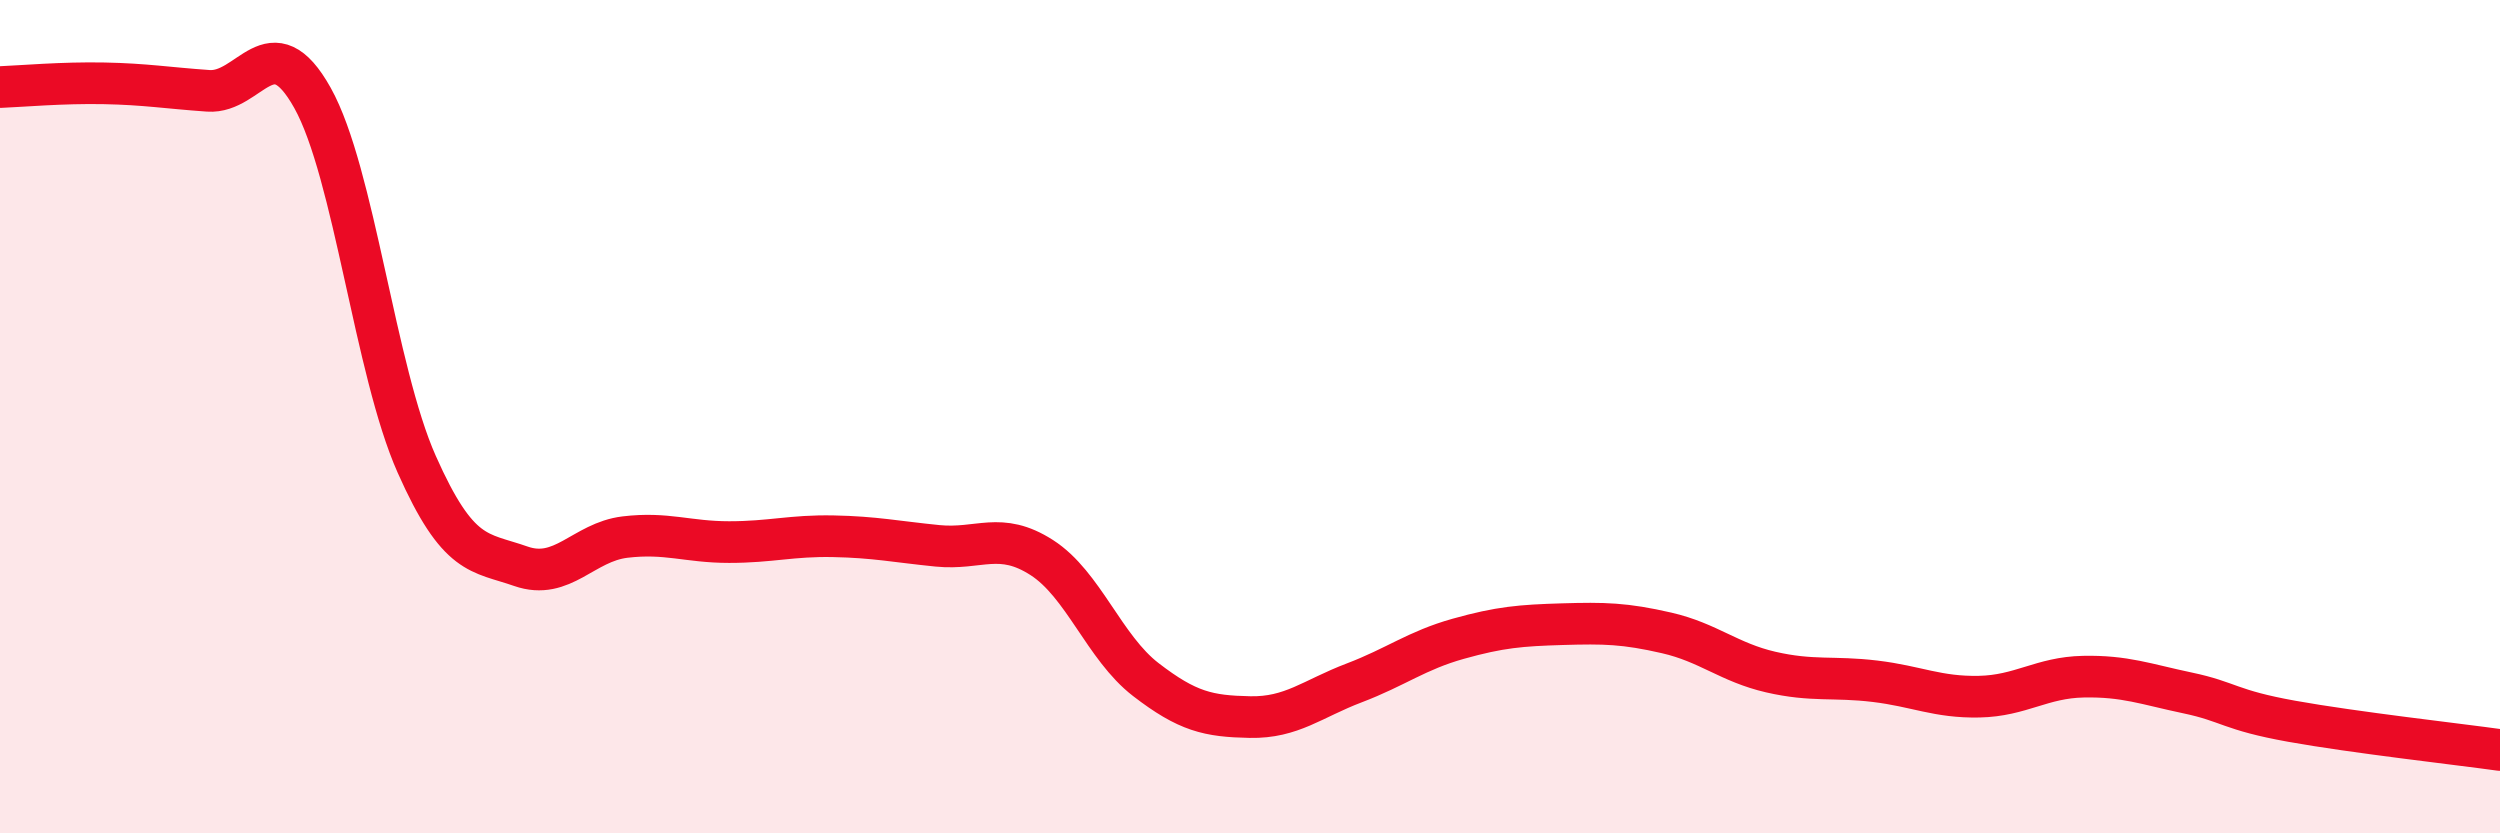
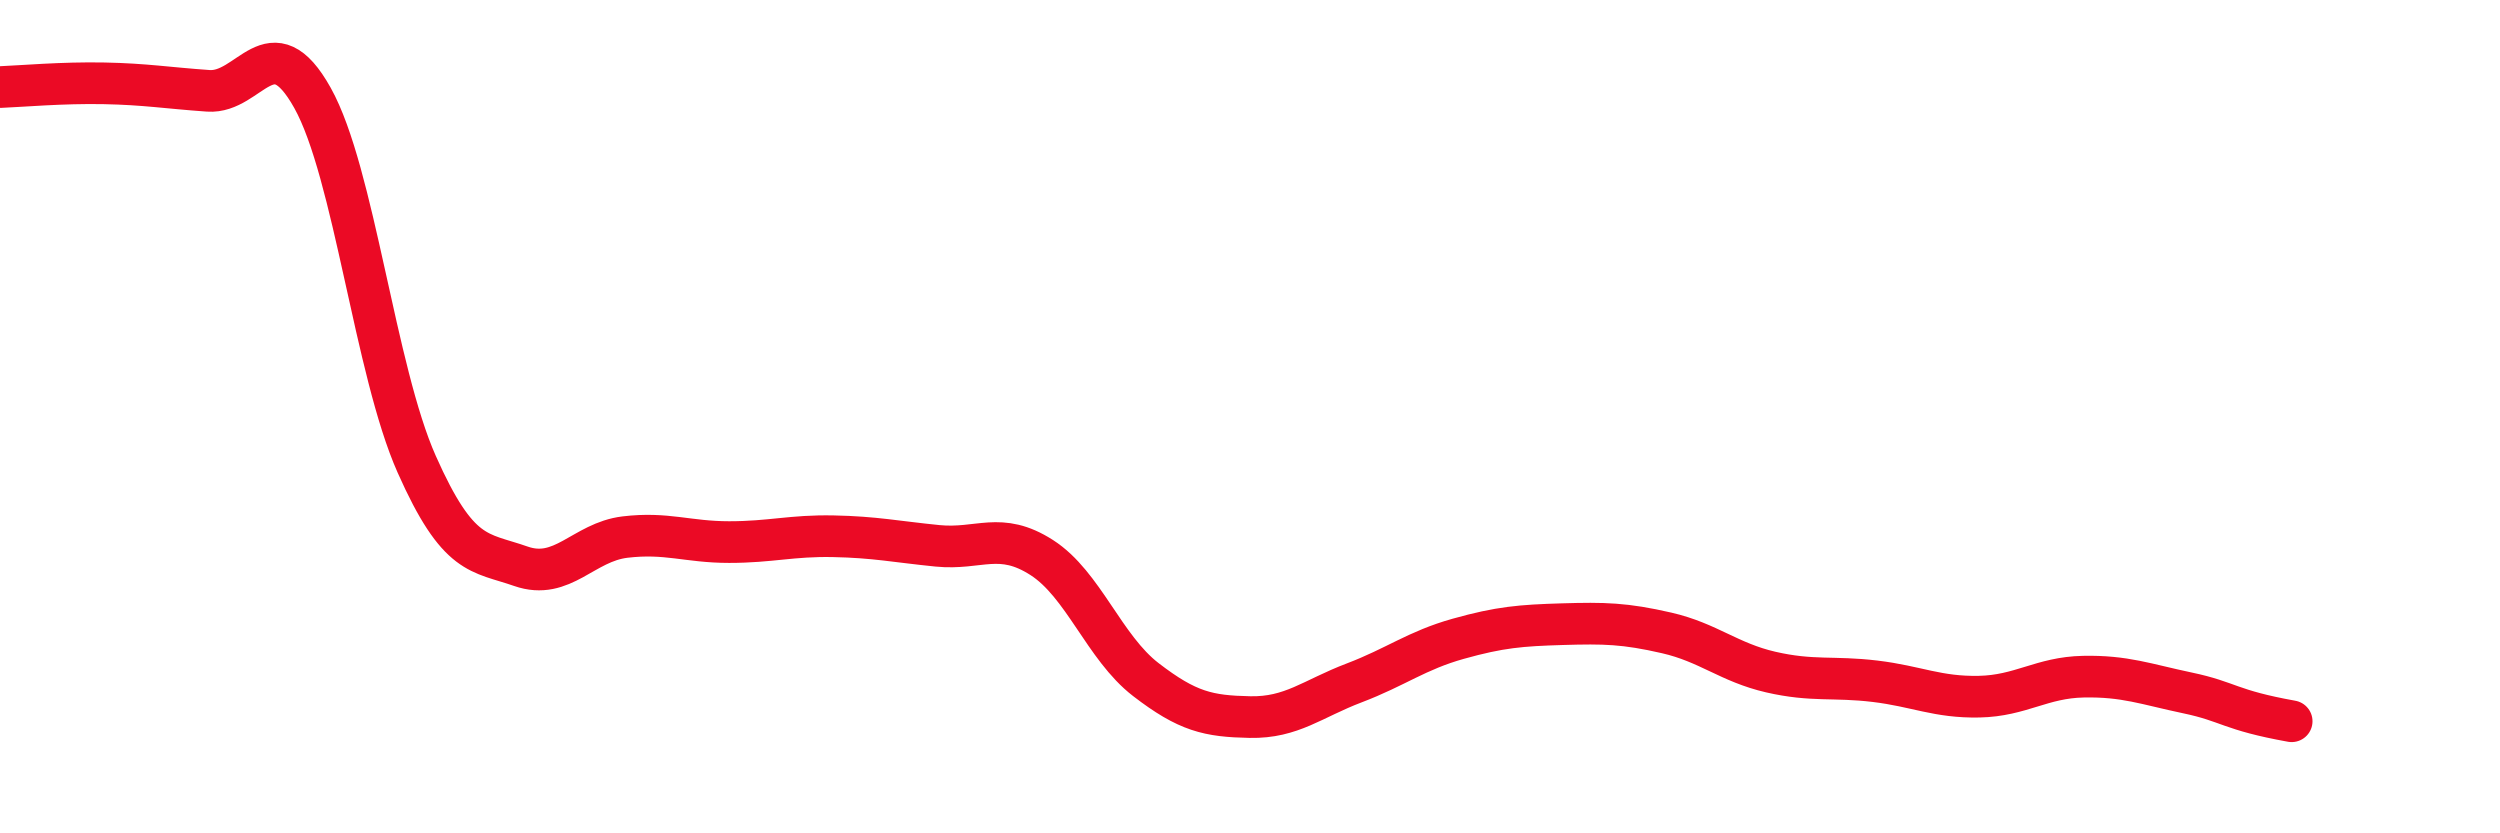
<svg xmlns="http://www.w3.org/2000/svg" width="60" height="20" viewBox="0 0 60 20">
-   <path d="M 0,2.09 C 0.5,2.07 1.5,1.98 2.5,2 C 3.5,2.02 4,2.11 5,2.18 C 6,2.25 6.5,0.56 7.5,2.35 C 8.5,4.14 9,8.89 10,11.14 C 11,13.39 11.5,13.24 12.5,13.59 C 13.5,13.94 14,13.01 15,12.89 C 16,12.77 16.5,13.01 17.5,13.01 C 18.5,13.01 19,12.85 20,12.87 C 21,12.89 21.5,13 22.5,13.1 C 23.5,13.2 24,12.74 25,13.38 C 26,14.02 26.5,15.54 27.5,16.31 C 28.5,17.08 29,17.19 30,17.21 C 31,17.23 31.5,16.77 32.5,16.39 C 33.5,16.01 34,15.61 35,15.33 C 36,15.05 36.5,15.01 37.5,14.98 C 38.5,14.95 39,14.96 40,15.19 C 41,15.42 41.5,15.9 42.5,16.13 C 43.5,16.36 44,16.23 45,16.35 C 46,16.47 46.5,16.74 47.5,16.72 C 48.5,16.7 49,16.26 50,16.24 C 51,16.22 51.5,16.42 52.5,16.63 C 53.5,16.84 53.5,17.04 55,17.31 C 56.5,17.58 59,17.86 60,18L60 20L0 20Z" fill="#EB0A25" opacity="0.1" stroke-linecap="round" stroke-linejoin="round" />
-   <path d="M 0,2.09 C 0.5,2.07 1.5,1.98 2.5,2 C 3.5,2.02 4,2.11 5,2.18 C 6,2.25 6.5,0.56 7.5,2.35 C 8.5,4.14 9,8.89 10,11.14 C 11,13.39 11.5,13.24 12.5,13.59 C 13.5,13.94 14,13.01 15,12.89 C 16,12.77 16.5,13.01 17.5,13.01 C 18.5,13.01 19,12.85 20,12.87 C 21,12.89 21.5,13 22.5,13.1 C 23.5,13.2 24,12.74 25,13.38 C 26,14.02 26.5,15.54 27.5,16.31 C 28.5,17.08 29,17.19 30,17.21 C 31,17.23 31.5,16.77 32.5,16.39 C 33.5,16.01 34,15.61 35,15.33 C 36,15.05 36.5,15.01 37.5,14.98 C 38.5,14.95 39,14.96 40,15.19 C 41,15.42 41.5,15.9 42.5,16.13 C 43.5,16.36 44,16.23 45,16.35 C 46,16.47 46.5,16.74 47.5,16.72 C 48.5,16.7 49,16.26 50,16.24 C 51,16.22 51.5,16.42 52.5,16.63 C 53.5,16.84 53.5,17.04 55,17.31 C 56.5,17.58 59,17.86 60,18" stroke="#EB0A25" stroke-width="1" fill="none" stroke-linecap="round" stroke-linejoin="round" />
+   <path d="M 0,2.09 C 0.5,2.07 1.5,1.98 2.5,2 C 3.5,2.02 4,2.11 5,2.18 C 6,2.25 6.5,0.56 7.5,2.35 C 8.5,4.14 9,8.89 10,11.14 C 11,13.39 11.5,13.24 12.5,13.59 C 13.5,13.94 14,13.01 15,12.89 C 16,12.77 16.5,13.01 17.5,13.01 C 18.5,13.01 19,12.85 20,12.87 C 21,12.89 21.5,13 22.5,13.1 C 23.5,13.2 24,12.74 25,13.38 C 26,14.02 26.5,15.54 27.5,16.31 C 28.5,17.08 29,17.19 30,17.21 C 31,17.23 31.5,16.77 32.5,16.39 C 33.5,16.01 34,15.61 35,15.33 C 36,15.05 36.5,15.01 37.5,14.98 C 38.5,14.95 39,14.96 40,15.19 C 41,15.42 41.5,15.9 42.5,16.13 C 43.5,16.36 44,16.23 45,16.35 C 46,16.47 46.5,16.74 47.5,16.72 C 48.5,16.7 49,16.26 50,16.24 C 51,16.22 51.5,16.42 52.5,16.63 C 53.5,16.84 53.5,17.04 55,17.31 " stroke="#EB0A25" stroke-width="1" fill="none" stroke-linecap="round" stroke-linejoin="round" />
</svg>